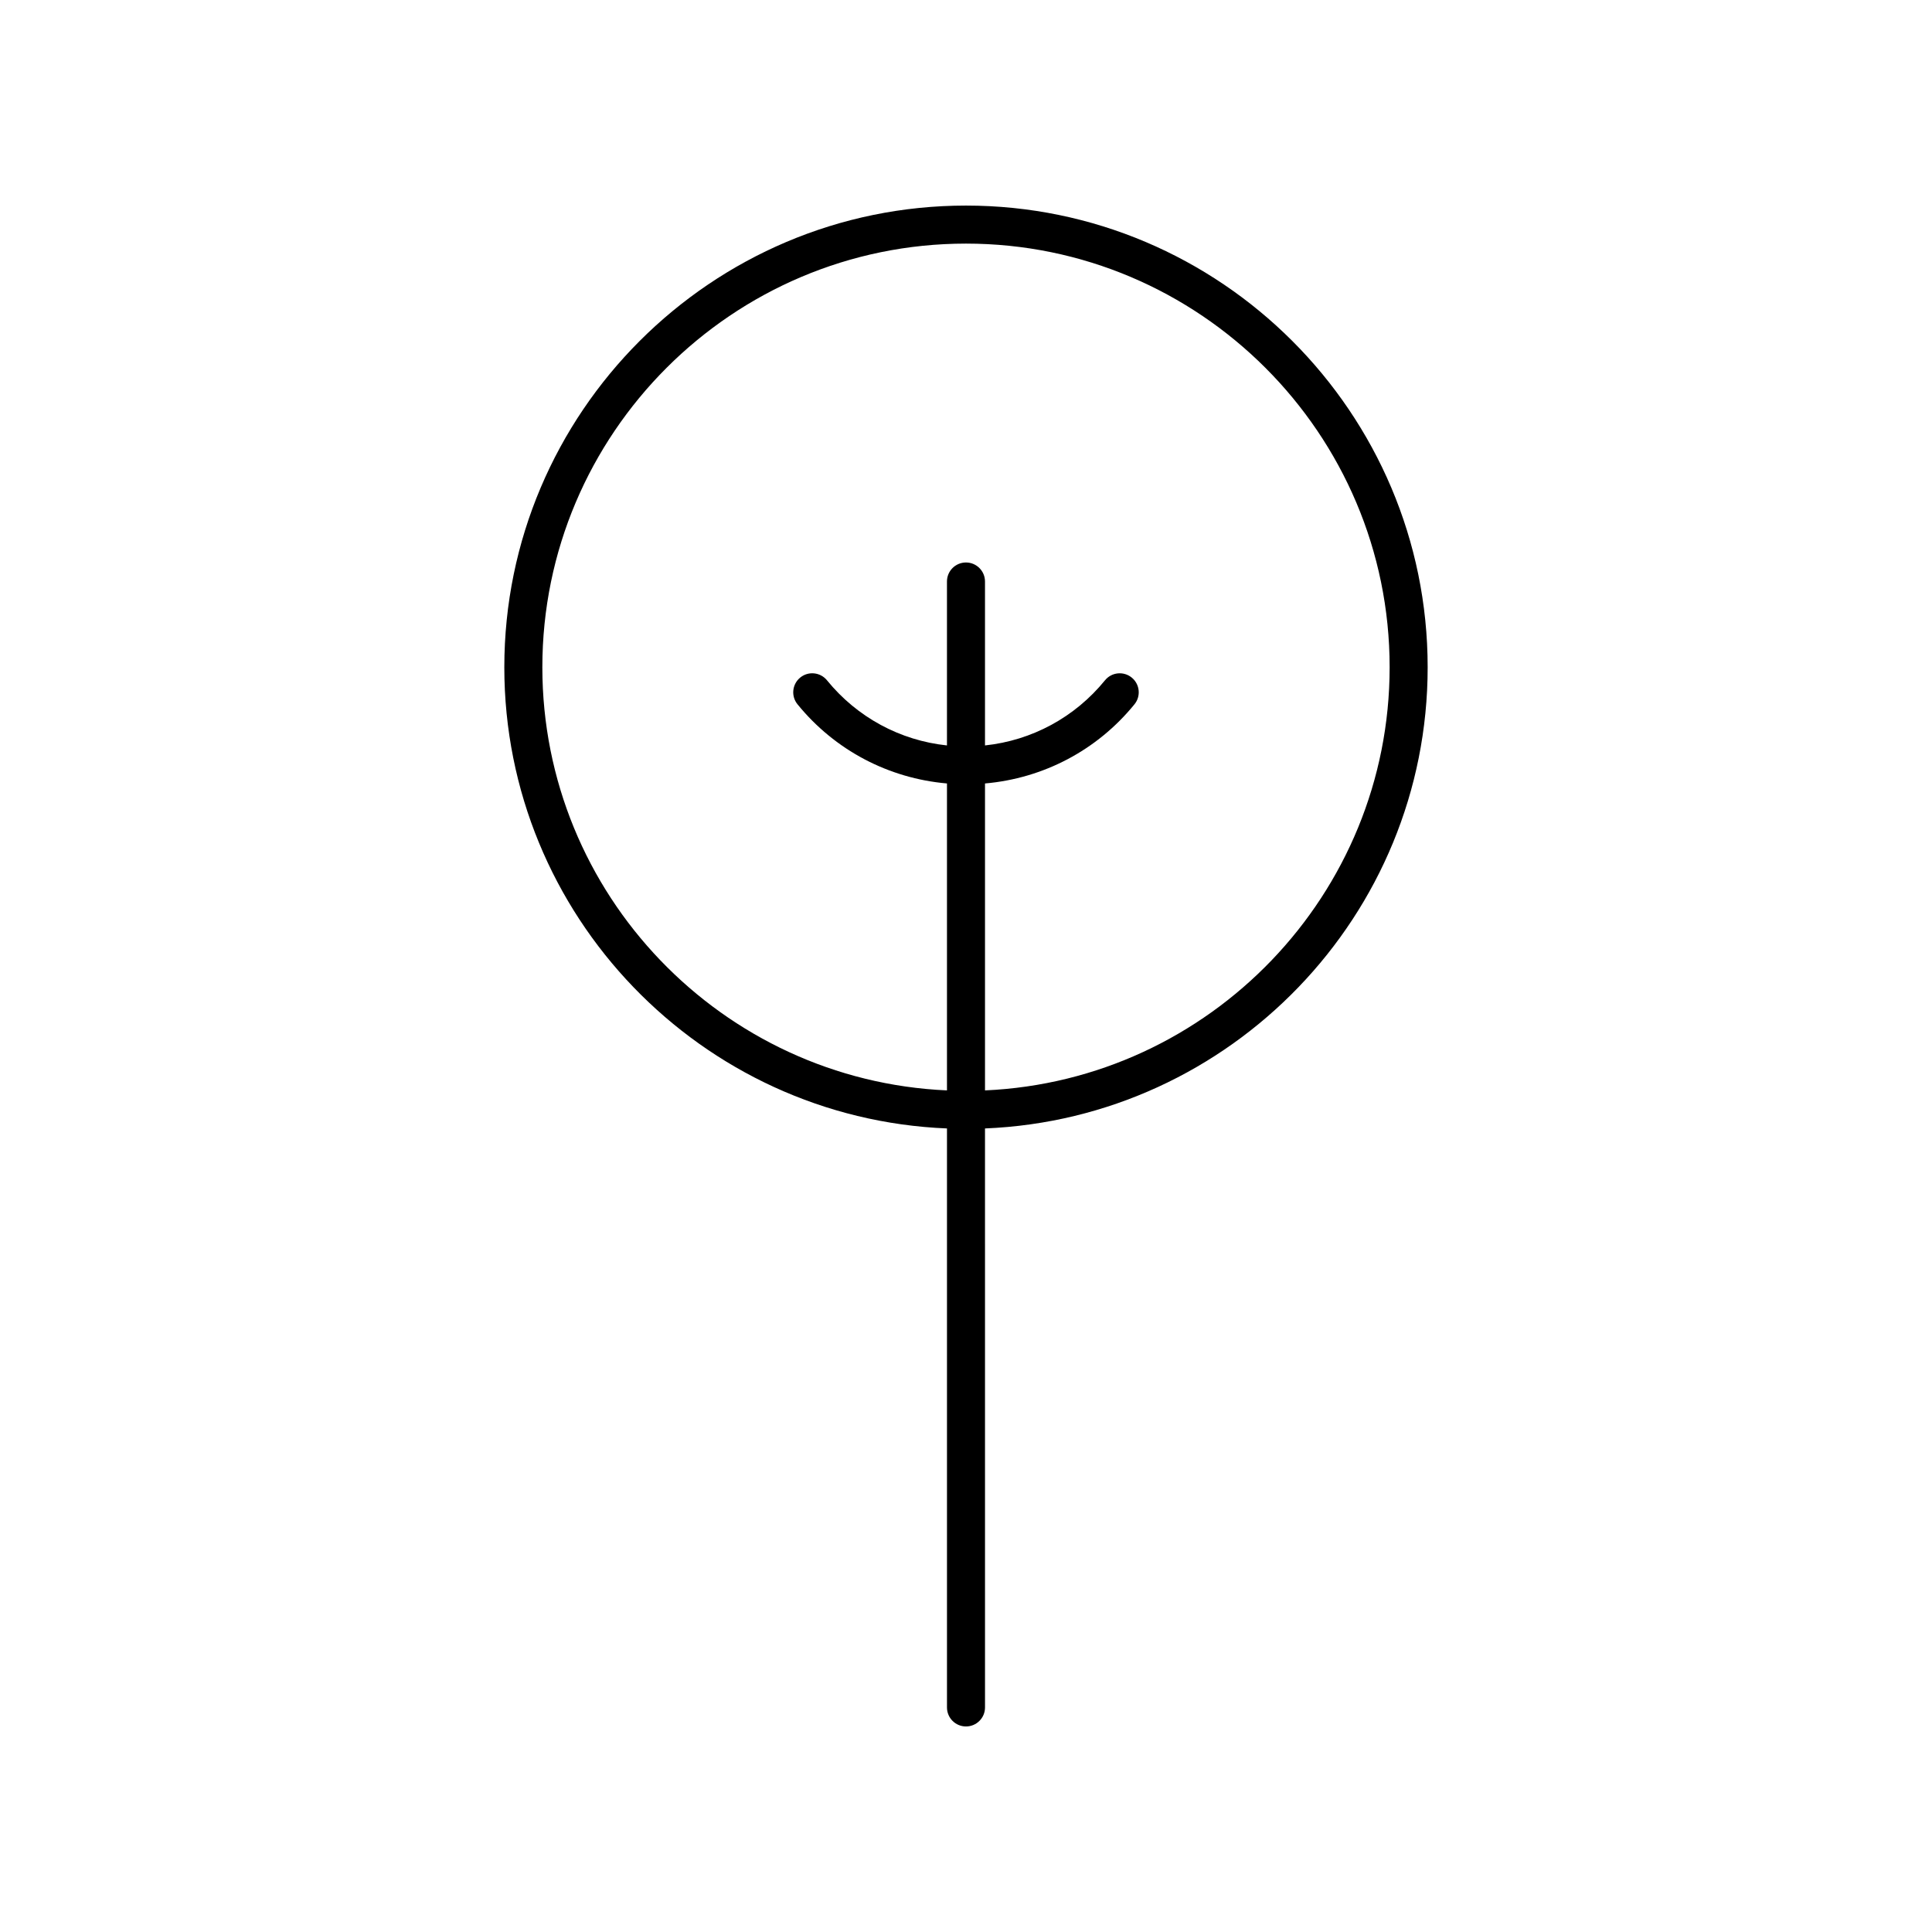
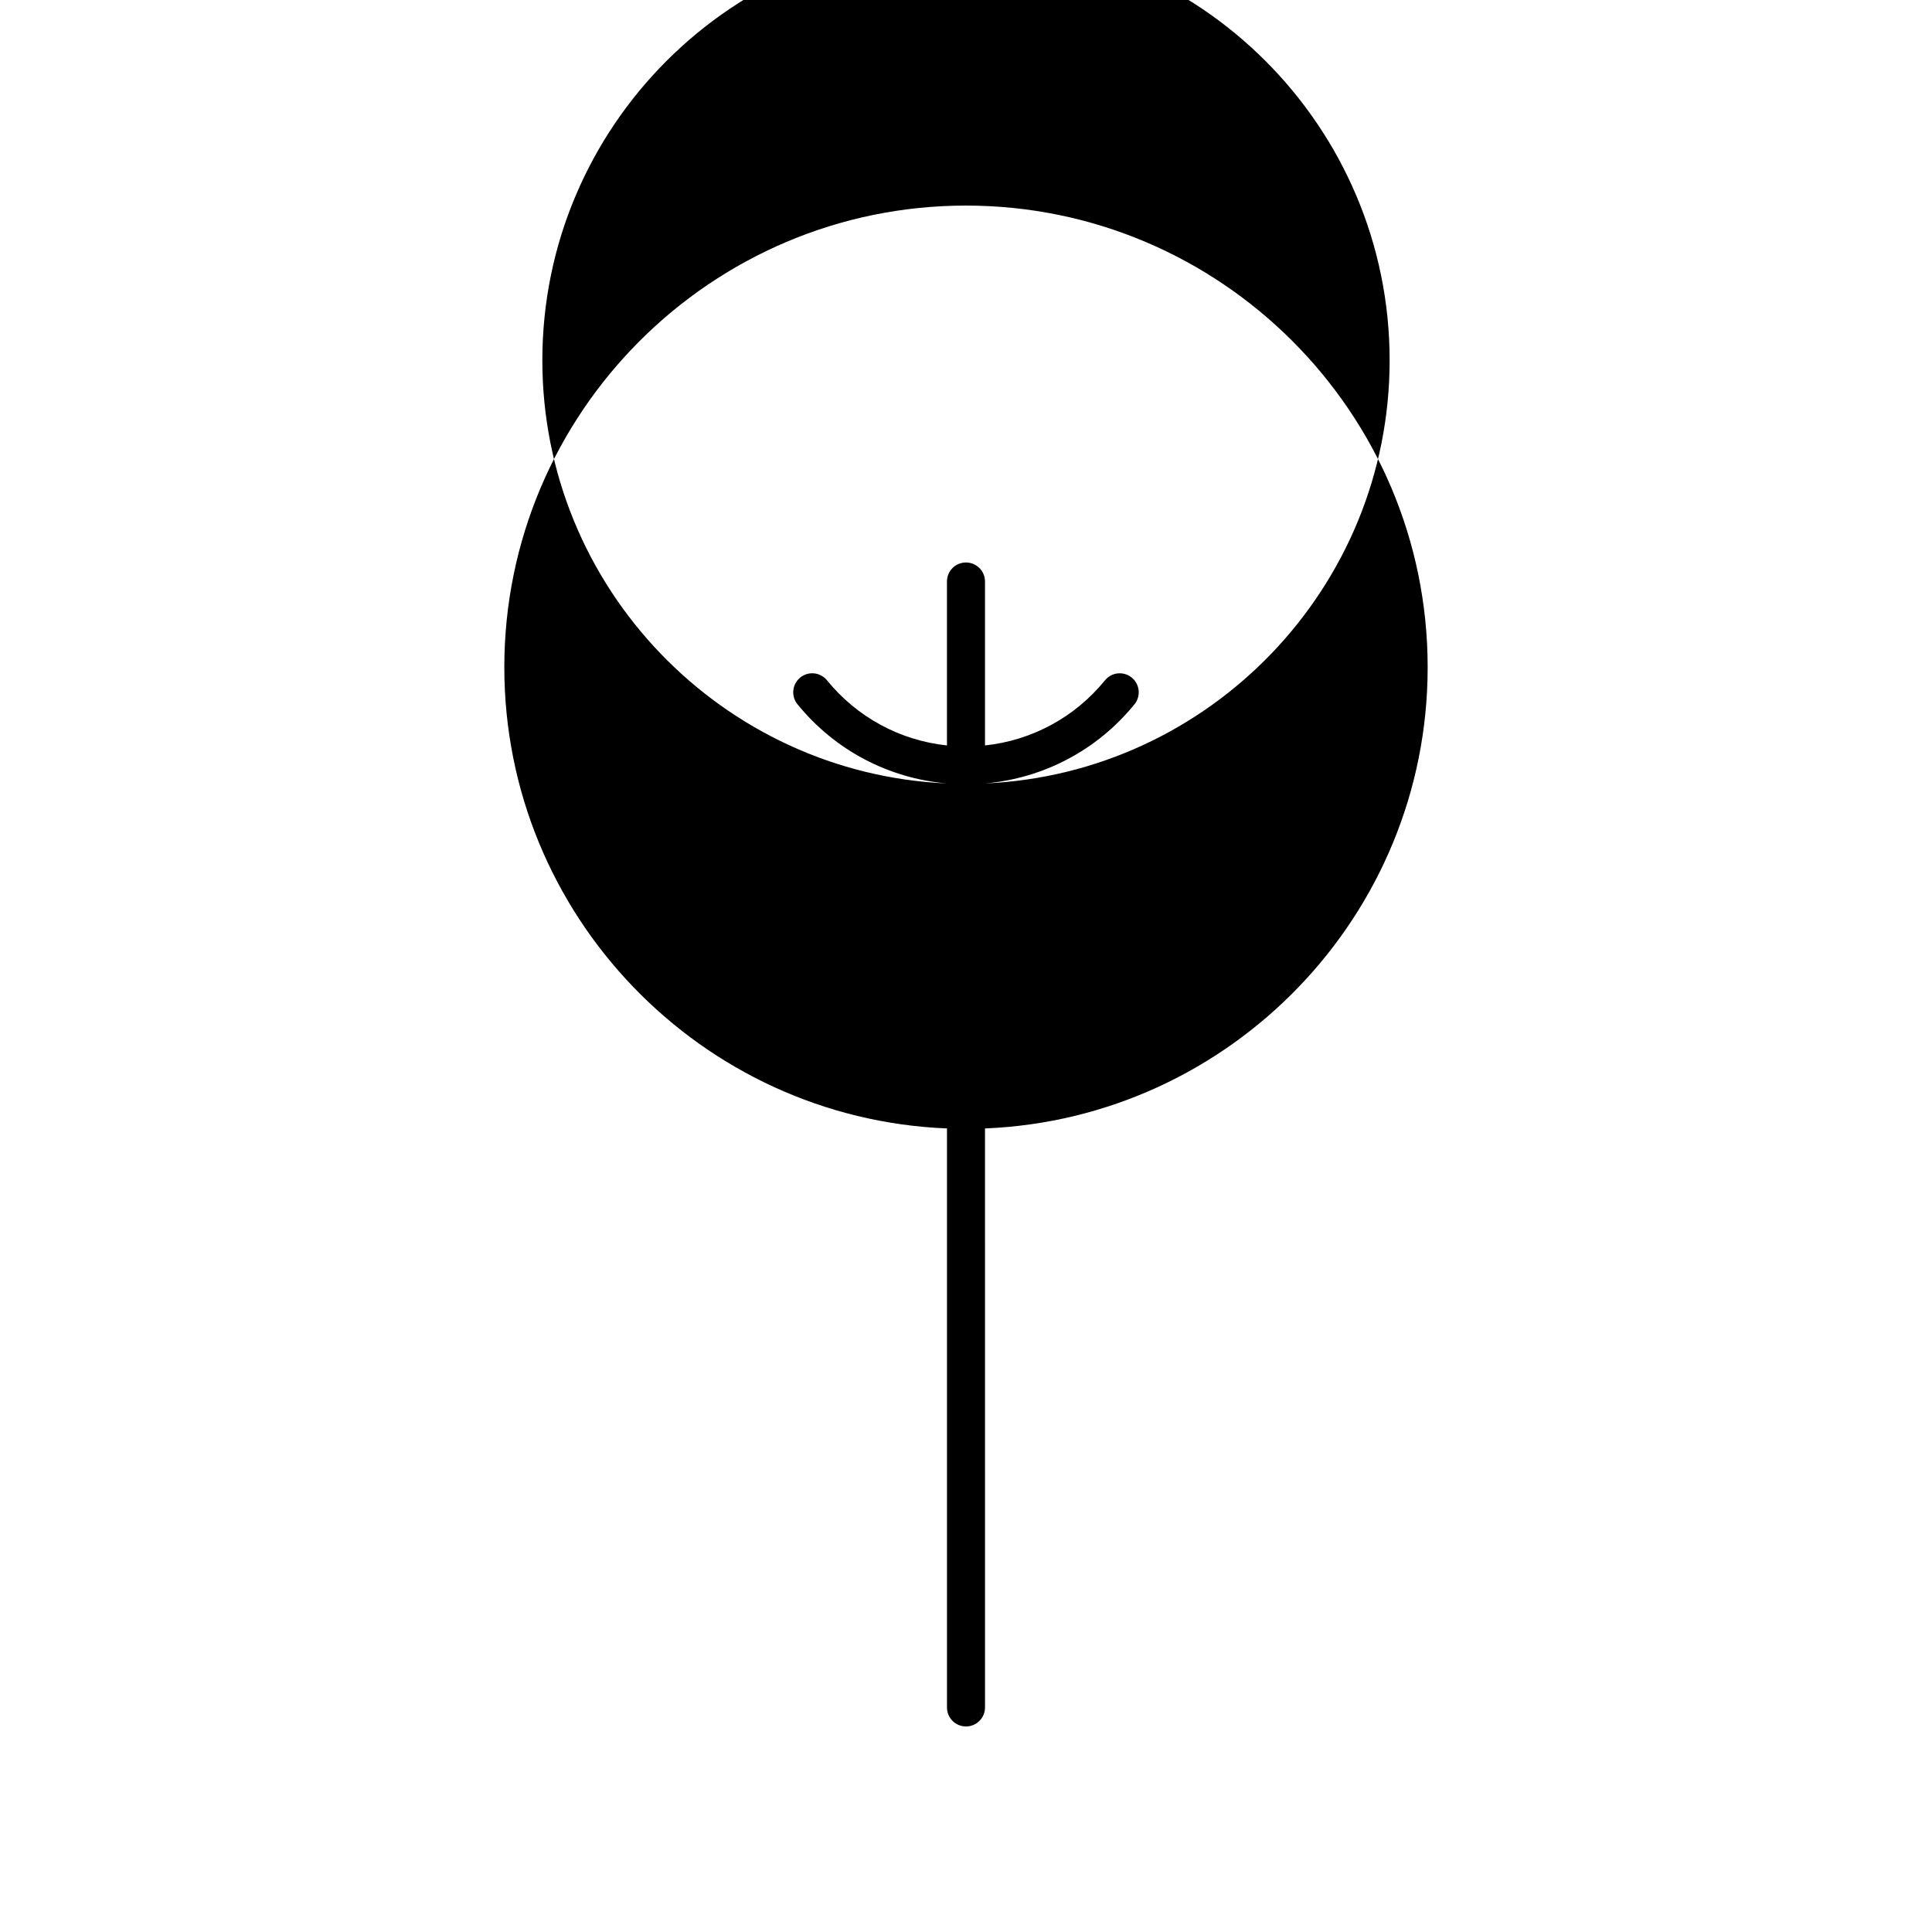
<svg xmlns="http://www.w3.org/2000/svg" fill="#000000" width="800px" height="800px" version="1.1" viewBox="144 144 512 512">
-   <path d="m400 198.48c-67.465 0-122.35 54.887-122.35 122.35 0 65.777 52.176 119.57 117.31 122.22v153.44c0 2.781 2.254 5.039 5.039 5.039 2.781 0 5.039-2.254 5.039-5.039l-0.004-153.44c65.133-2.656 117.31-56.445 117.31-122.22 0.004-67.465-54.883-122.35-122.34-122.35zm5.035 234.49v-81.344c15.453-1.348 29.691-8.785 39.609-20.977 1.758-2.156 1.434-5.332-0.727-7.086-2.156-1.758-5.332-1.434-7.086 0.727-8 9.828-19.387 15.945-31.797 17.258v-43.445c0-2.781-2.254-5.039-5.039-5.039-2.781 0-5.039 2.254-5.039 5.039v43.445c-12.406-1.312-23.797-7.43-31.797-17.262-1.754-2.156-4.934-2.484-7.086-0.727-2.156 1.758-2.481 4.93-0.727 7.086 9.922 12.195 24.156 19.633 39.613 20.98v81.344c-59.574-2.644-107.23-51.926-107.23-112.14 0-61.906 50.367-112.27 112.27-112.27s112.27 50.367 112.27 112.27c-0.004 60.219-47.66 109.5-107.24 112.14z" />
+   <path d="m400 198.48c-67.465 0-122.35 54.887-122.35 122.35 0 65.777 52.176 119.57 117.31 122.22v153.44c0 2.781 2.254 5.039 5.039 5.039 2.781 0 5.039-2.254 5.039-5.039l-0.004-153.44c65.133-2.656 117.31-56.445 117.31-122.22 0.004-67.465-54.883-122.35-122.34-122.35zm5.035 234.49v-81.344c15.453-1.348 29.691-8.785 39.609-20.977 1.758-2.156 1.434-5.332-0.727-7.086-2.156-1.758-5.332-1.434-7.086 0.727-8 9.828-19.387 15.945-31.797 17.258v-43.445c0-2.781-2.254-5.039-5.039-5.039-2.781 0-5.039 2.254-5.039 5.039v43.445c-12.406-1.312-23.797-7.43-31.797-17.262-1.754-2.156-4.934-2.484-7.086-0.727-2.156 1.758-2.481 4.93-0.727 7.086 9.922 12.195 24.156 19.633 39.613 20.98c-59.574-2.644-107.23-51.926-107.23-112.14 0-61.906 50.367-112.27 112.27-112.27s112.27 50.367 112.27 112.27c-0.004 60.219-47.66 109.5-107.24 112.14z" />
</svg>